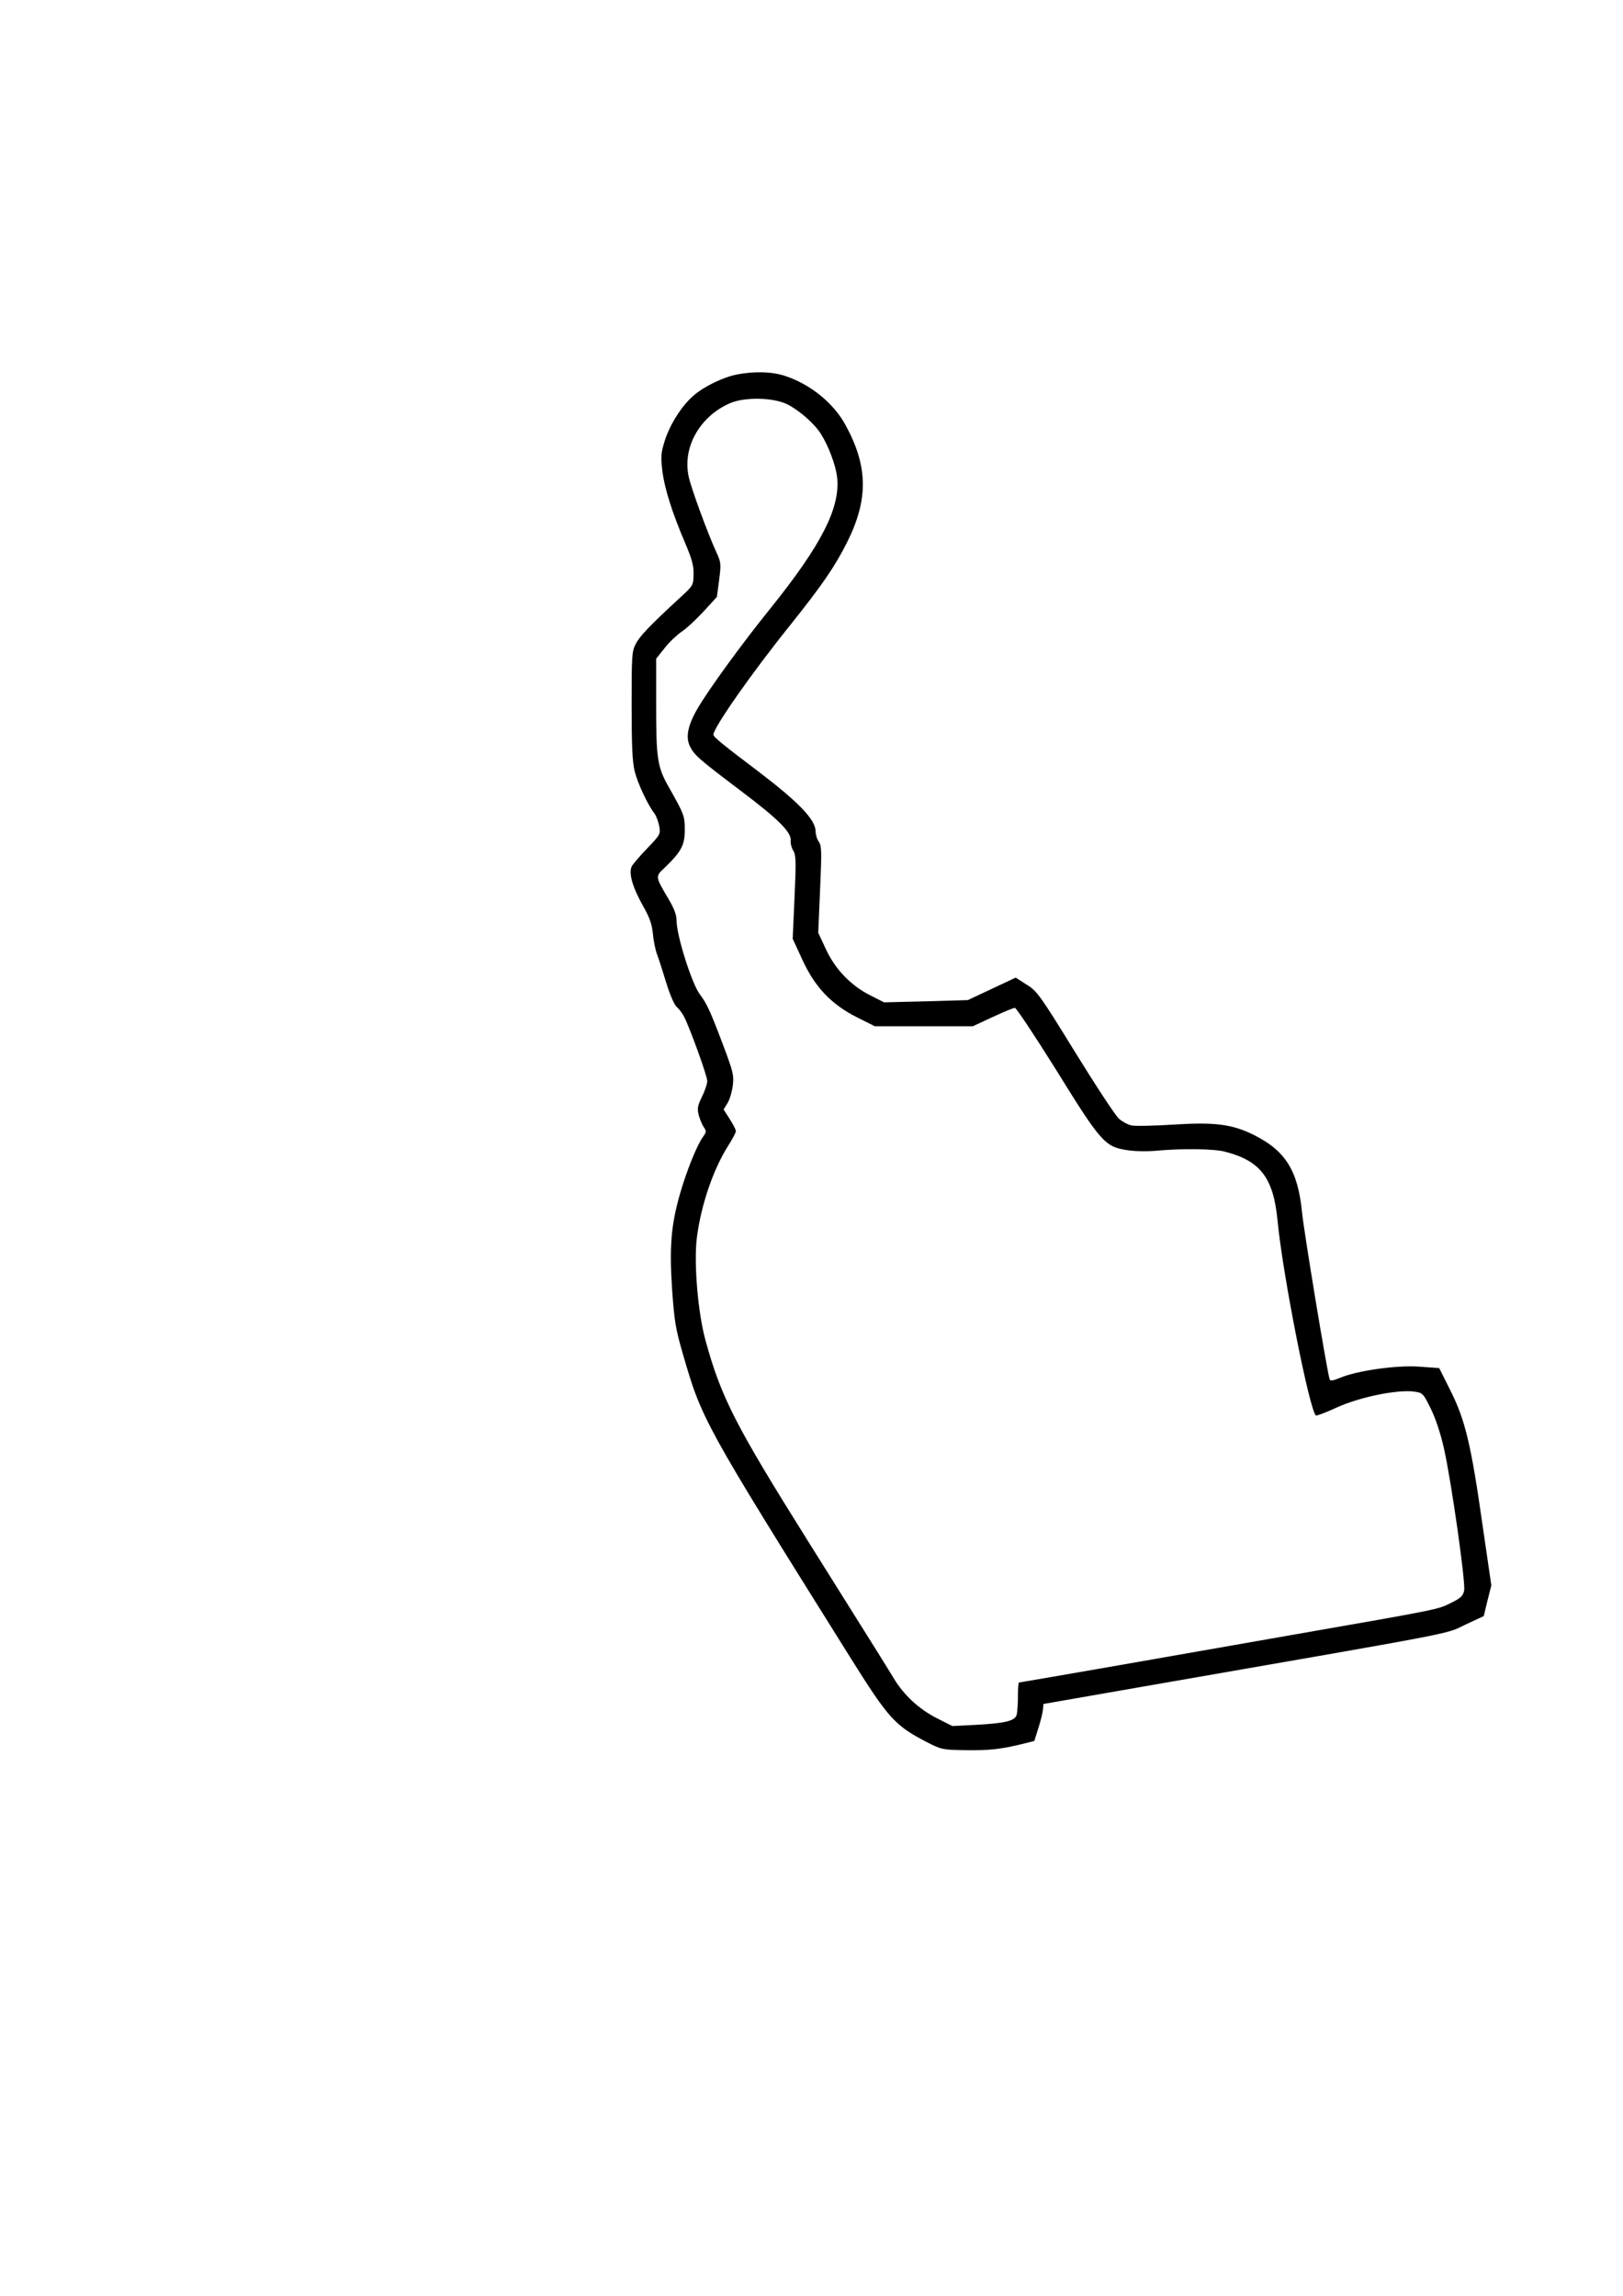
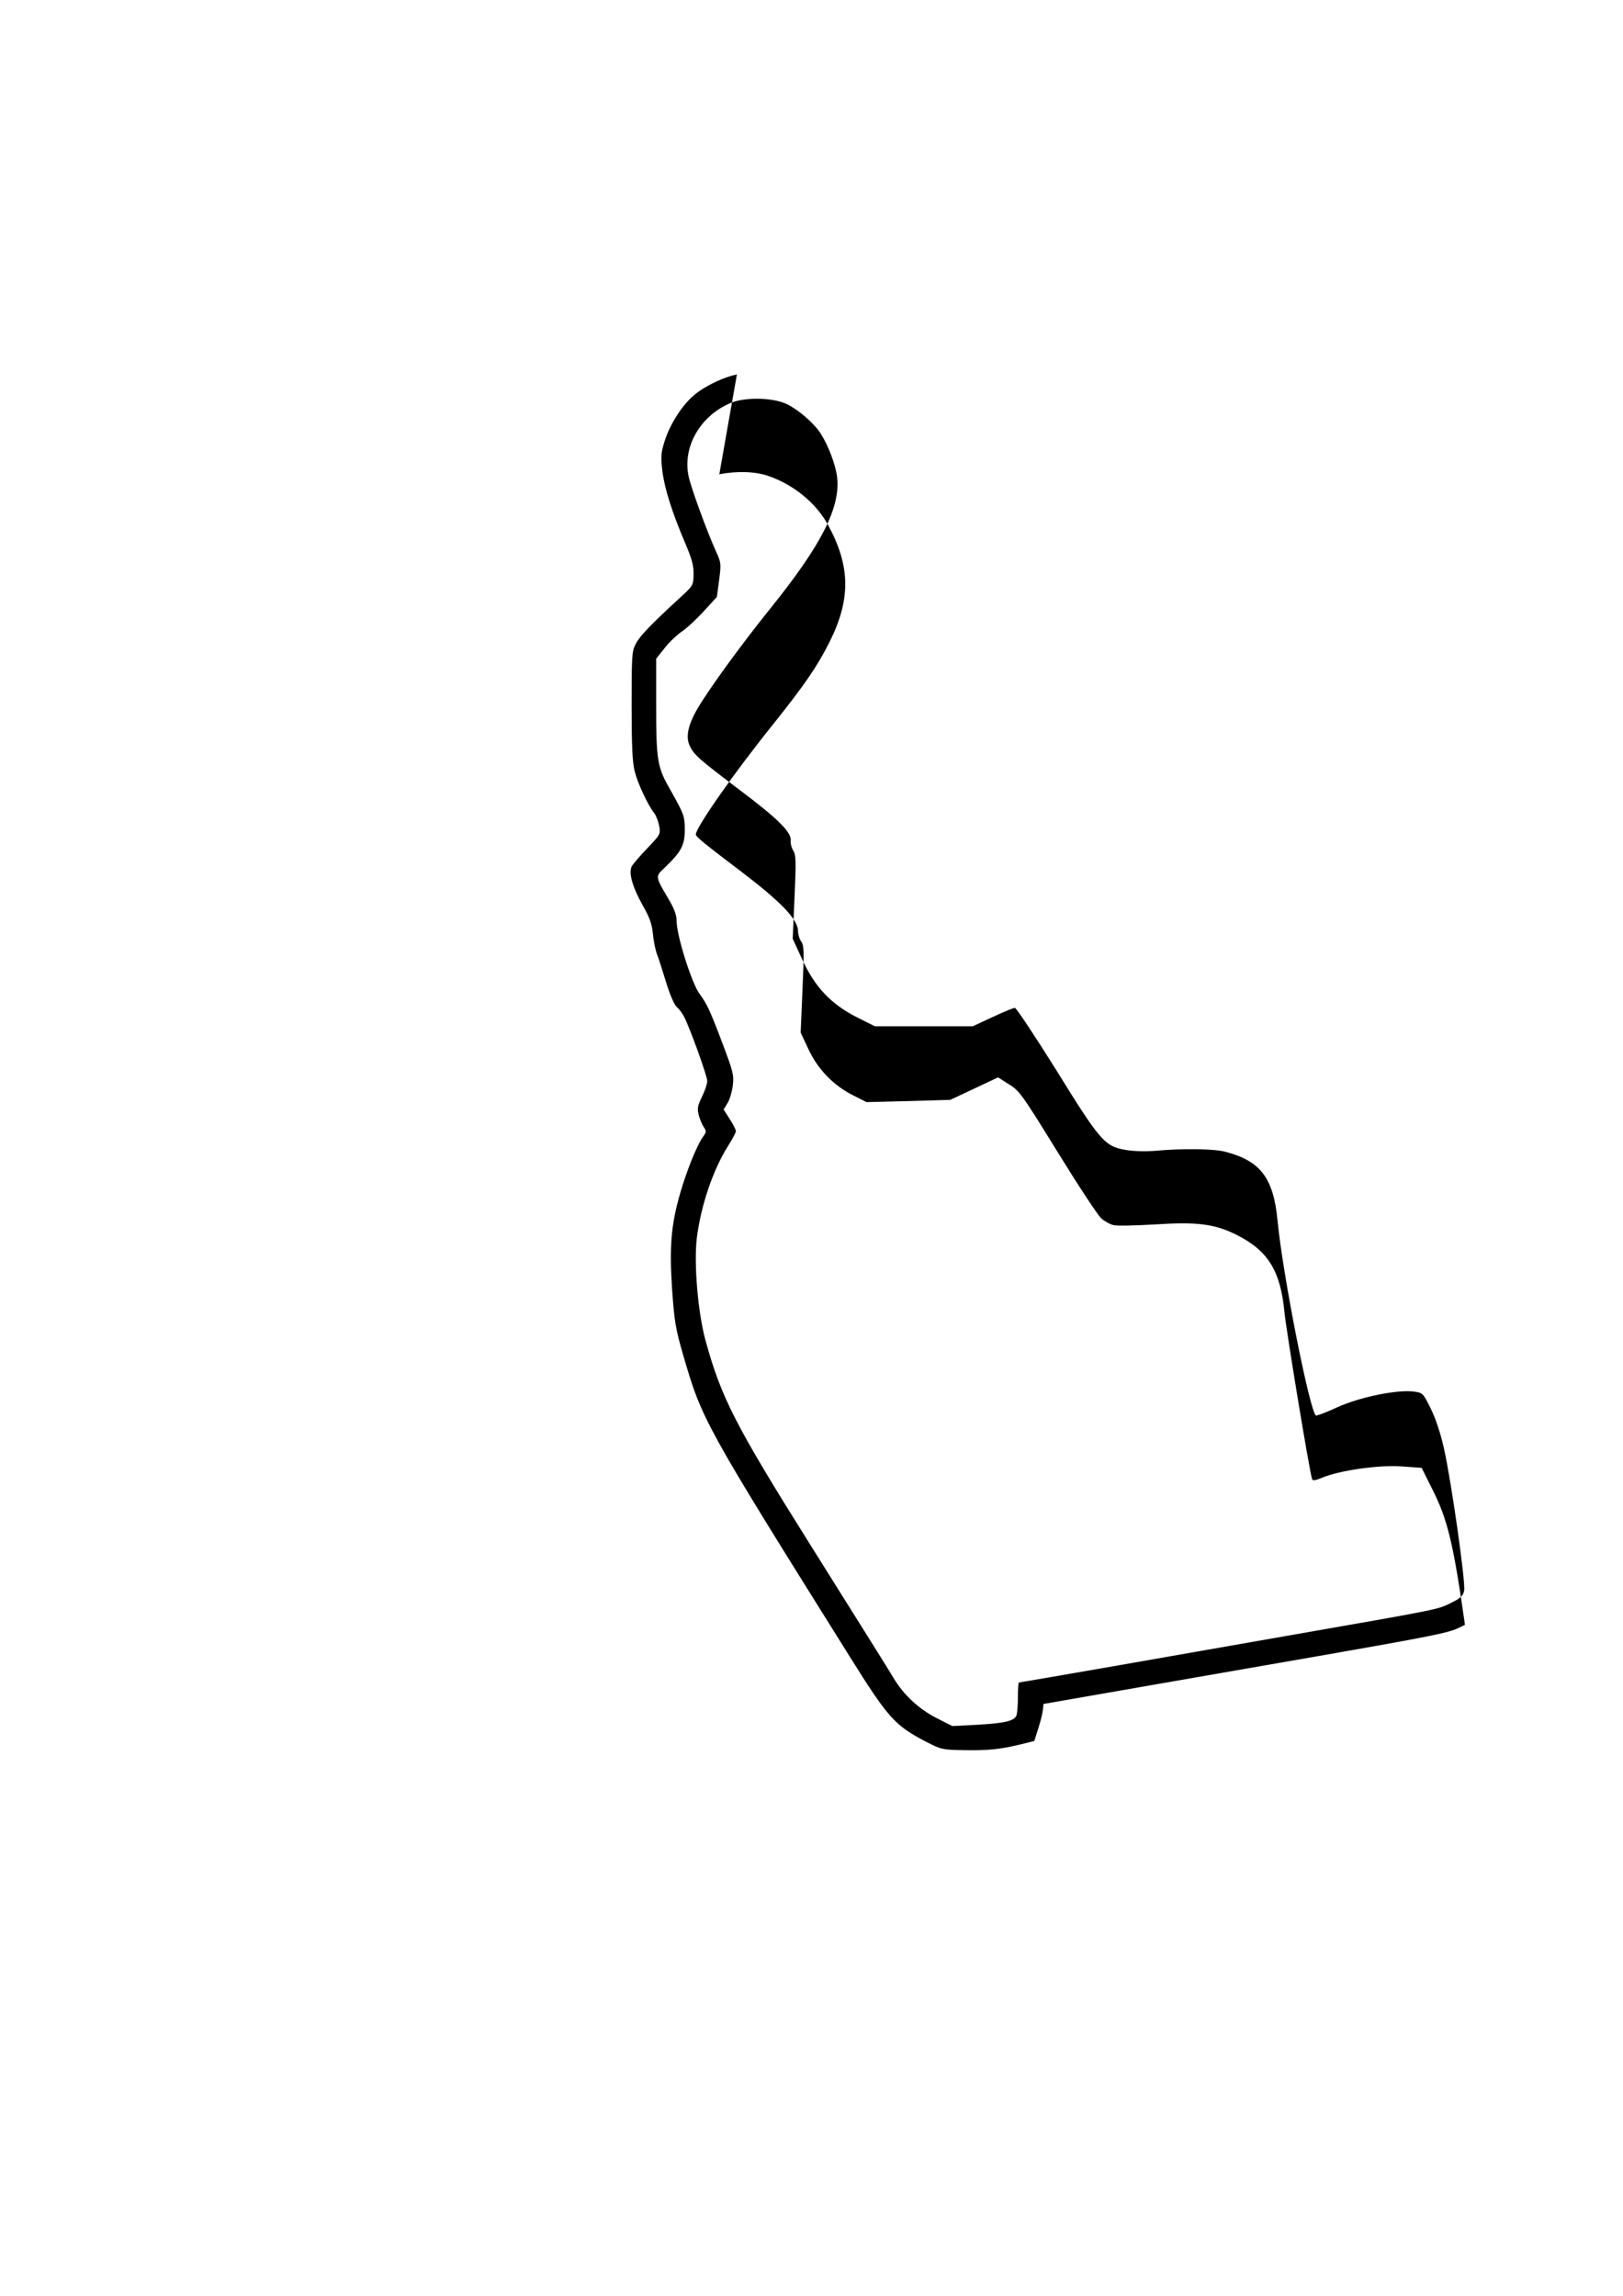
<svg xmlns="http://www.w3.org/2000/svg" version="1.0" width="21cm" height="29.7cm" viewBox="0 0 794 1123" preserveAspectRatio="xMidYMid meet">
  <g transform="translate(0,1123) scale(0.1,-0.1)" fill="#000000" stroke="none">
-     <path d="M3605 9398 c-65 -12 -160 -58 -211 -102 -57 -49 -114 -137 -141 -219 -19 -60 -21 -77 -13 -148 10 -85 47 -204 113 -358 32 -76 41 -107 40 -151 -1 -54 -2 -55 -70 -117 -143 -132 -193 -184 -213 -223 -19 -36 -20 -58 -20 -303 0 -200 4 -276 15 -320 15 -60 65 -166 96 -205 9 -12 20 -41 24 -63 7 -39 5 -42 -57 -107 -36 -37 -70 -77 -77 -89 -17 -33 3 -102 54 -193 33 -58 44 -89 49 -137 3 -34 12 -79 20 -100 8 -21 28 -83 45 -139 18 -59 39 -108 52 -120 12 -10 28 -32 36 -48 29 -57 113 -289 113 -314 0 -14 -12 -49 -26 -77 -22 -46 -24 -58 -15 -92 6 -21 17 -47 25 -58 12 -17 12 -23 -5 -46 -30 -42 -79 -164 -111 -274 -45 -155 -54 -264 -40 -472 11 -156 17 -193 53 -317 93 -321 100 -335 814 -1476 191 -305 221 -339 376 -420 74 -38 79 -39 185 -41 120 -2 175 4 276 28 l68 17 19 60 c11 34 21 74 23 91 l3 30 470 82 c1598 278 1491 257 1592 305 l92 43 18 75 19 75 -43 295 c-56 395 -85 514 -156 656 l-56 112 -98 7 c-112 8 -306 -20 -388 -55 -34 -14 -47 -16 -50 -7 -14 45 -126 724 -135 816 -20 204 -80 301 -235 379 -106 53 -192 64 -394 51 -96 -6 -189 -8 -206 -4 -16 3 -44 18 -61 33 -17 15 -113 161 -214 325 -174 282 -187 300 -238 331 l-53 34 -117 -55 -117 -55 -205 -6 -205 -5 -65 33 c-95 47 -173 127 -219 226 l-38 81 9 211 c8 186 8 214 -6 234 -9 12 -16 36 -16 53 -1 56 -84 142 -277 289 -172 130 -223 171 -223 182 0 34 188 303 379 540 153 192 214 280 275 401 105 210 103 371 -7 573 -58 107 -169 198 -293 240 -62 22 -153 25 -239 8z m247 -146 c58 -29 132 -94 163 -143 37 -57 73 -153 80 -211 18 -148 -74 -331 -326 -644 -143 -177 -303 -398 -356 -489 -49 -84 -60 -142 -37 -187 22 -43 44 -62 245 -214 186 -140 253 -206 247 -247 -1 -13 4 -34 13 -48 13 -21 14 -52 6 -228 l-9 -203 47 -102 c62 -135 141 -218 267 -282 l88 -44 239 0 240 0 97 45 c53 25 102 45 109 45 7 0 97 -136 201 -302 217 -351 239 -376 342 -393 41 -7 98 -8 147 -4 128 12 286 10 340 -5 172 -45 235 -128 255 -336 26 -270 158 -935 188 -954 4 -2 52 16 106 41 111 50 294 87 374 76 42 -6 44 -7 81 -82 24 -48 48 -120 65 -195 36 -159 107 -658 99 -696 -5 -26 -16 -37 -65 -61 -64 -32 -53 -30 -758 -153 -206 -36 -594 -104 -862 -151 -269 -47 -490 -85 -493 -85 -3 0 -5 -30 -5 -67 0 -38 -3 -78 -6 -90 -8 -31 -54 -42 -197 -50 l-118 -6 -77 39 c-86 44 -160 112 -210 195 -37 61 -41 68 -415 664 -361 576 -429 709 -506 990 -37 136 -57 375 -42 500 20 158 79 333 153 450 21 33 38 65 38 72 0 7 -13 33 -30 59 l-30 47 19 31 c11 17 22 56 26 86 6 51 2 67 -50 205 -62 164 -77 195 -111 241 -39 50 -114 288 -114 359 0 29 -11 60 -41 110 -64 109 -64 107 -17 151 81 78 98 110 98 184 0 69 -2 75 -80 213 -54 96 -60 137 -60 394 l0 231 40 50 c21 28 59 64 83 81 25 16 74 62 109 100 l65 71 11 82 c10 79 10 86 -14 138 -43 94 -123 312 -135 369 -31 144 55 295 203 359 73 31 211 28 280 -6z" />
+     <path d="M3605 9398 c-65 -12 -160 -58 -211 -102 -57 -49 -114 -137 -141 -219 -19 -60 -21 -77 -13 -148 10 -85 47 -204 113 -358 32 -76 41 -107 40 -151 -1 -54 -2 -55 -70 -117 -143 -132 -193 -184 -213 -223 -19 -36 -20 -58 -20 -303 0 -200 4 -276 15 -320 15 -60 65 -166 96 -205 9 -12 20 -41 24 -63 7 -39 5 -42 -57 -107 -36 -37 -70 -77 -77 -89 -17 -33 3 -102 54 -193 33 -58 44 -89 49 -137 3 -34 12 -79 20 -100 8 -21 28 -83 45 -139 18 -59 39 -108 52 -120 12 -10 28 -32 36 -48 29 -57 113 -289 113 -314 0 -14 -12 -49 -26 -77 -22 -46 -24 -58 -15 -92 6 -21 17 -47 25 -58 12 -17 12 -23 -5 -46 -30 -42 -79 -164 -111 -274 -45 -155 -54 -264 -40 -472 11 -156 17 -193 53 -317 93 -321 100 -335 814 -1476 191 -305 221 -339 376 -420 74 -38 79 -39 185 -41 120 -2 175 4 276 28 l68 17 19 60 c11 34 21 74 23 91 l3 30 470 82 c1598 278 1491 257 1592 305 c-56 395 -85 514 -156 656 l-56 112 -98 7 c-112 8 -306 -20 -388 -55 -34 -14 -47 -16 -50 -7 -14 45 -126 724 -135 816 -20 204 -80 301 -235 379 -106 53 -192 64 -394 51 -96 -6 -189 -8 -206 -4 -16 3 -44 18 -61 33 -17 15 -113 161 -214 325 -174 282 -187 300 -238 331 l-53 34 -117 -55 -117 -55 -205 -6 -205 -5 -65 33 c-95 47 -173 127 -219 226 l-38 81 9 211 c8 186 8 214 -6 234 -9 12 -16 36 -16 53 -1 56 -84 142 -277 289 -172 130 -223 171 -223 182 0 34 188 303 379 540 153 192 214 280 275 401 105 210 103 371 -7 573 -58 107 -169 198 -293 240 -62 22 -153 25 -239 8z m247 -146 c58 -29 132 -94 163 -143 37 -57 73 -153 80 -211 18 -148 -74 -331 -326 -644 -143 -177 -303 -398 -356 -489 -49 -84 -60 -142 -37 -187 22 -43 44 -62 245 -214 186 -140 253 -206 247 -247 -1 -13 4 -34 13 -48 13 -21 14 -52 6 -228 l-9 -203 47 -102 c62 -135 141 -218 267 -282 l88 -44 239 0 240 0 97 45 c53 25 102 45 109 45 7 0 97 -136 201 -302 217 -351 239 -376 342 -393 41 -7 98 -8 147 -4 128 12 286 10 340 -5 172 -45 235 -128 255 -336 26 -270 158 -935 188 -954 4 -2 52 16 106 41 111 50 294 87 374 76 42 -6 44 -7 81 -82 24 -48 48 -120 65 -195 36 -159 107 -658 99 -696 -5 -26 -16 -37 -65 -61 -64 -32 -53 -30 -758 -153 -206 -36 -594 -104 -862 -151 -269 -47 -490 -85 -493 -85 -3 0 -5 -30 -5 -67 0 -38 -3 -78 -6 -90 -8 -31 -54 -42 -197 -50 l-118 -6 -77 39 c-86 44 -160 112 -210 195 -37 61 -41 68 -415 664 -361 576 -429 709 -506 990 -37 136 -57 375 -42 500 20 158 79 333 153 450 21 33 38 65 38 72 0 7 -13 33 -30 59 l-30 47 19 31 c11 17 22 56 26 86 6 51 2 67 -50 205 -62 164 -77 195 -111 241 -39 50 -114 288 -114 359 0 29 -11 60 -41 110 -64 109 -64 107 -17 151 81 78 98 110 98 184 0 69 -2 75 -80 213 -54 96 -60 137 -60 394 l0 231 40 50 c21 28 59 64 83 81 25 16 74 62 109 100 l65 71 11 82 c10 79 10 86 -14 138 -43 94 -123 312 -135 369 -31 144 55 295 203 359 73 31 211 28 280 -6z" />
  </g>
</svg>